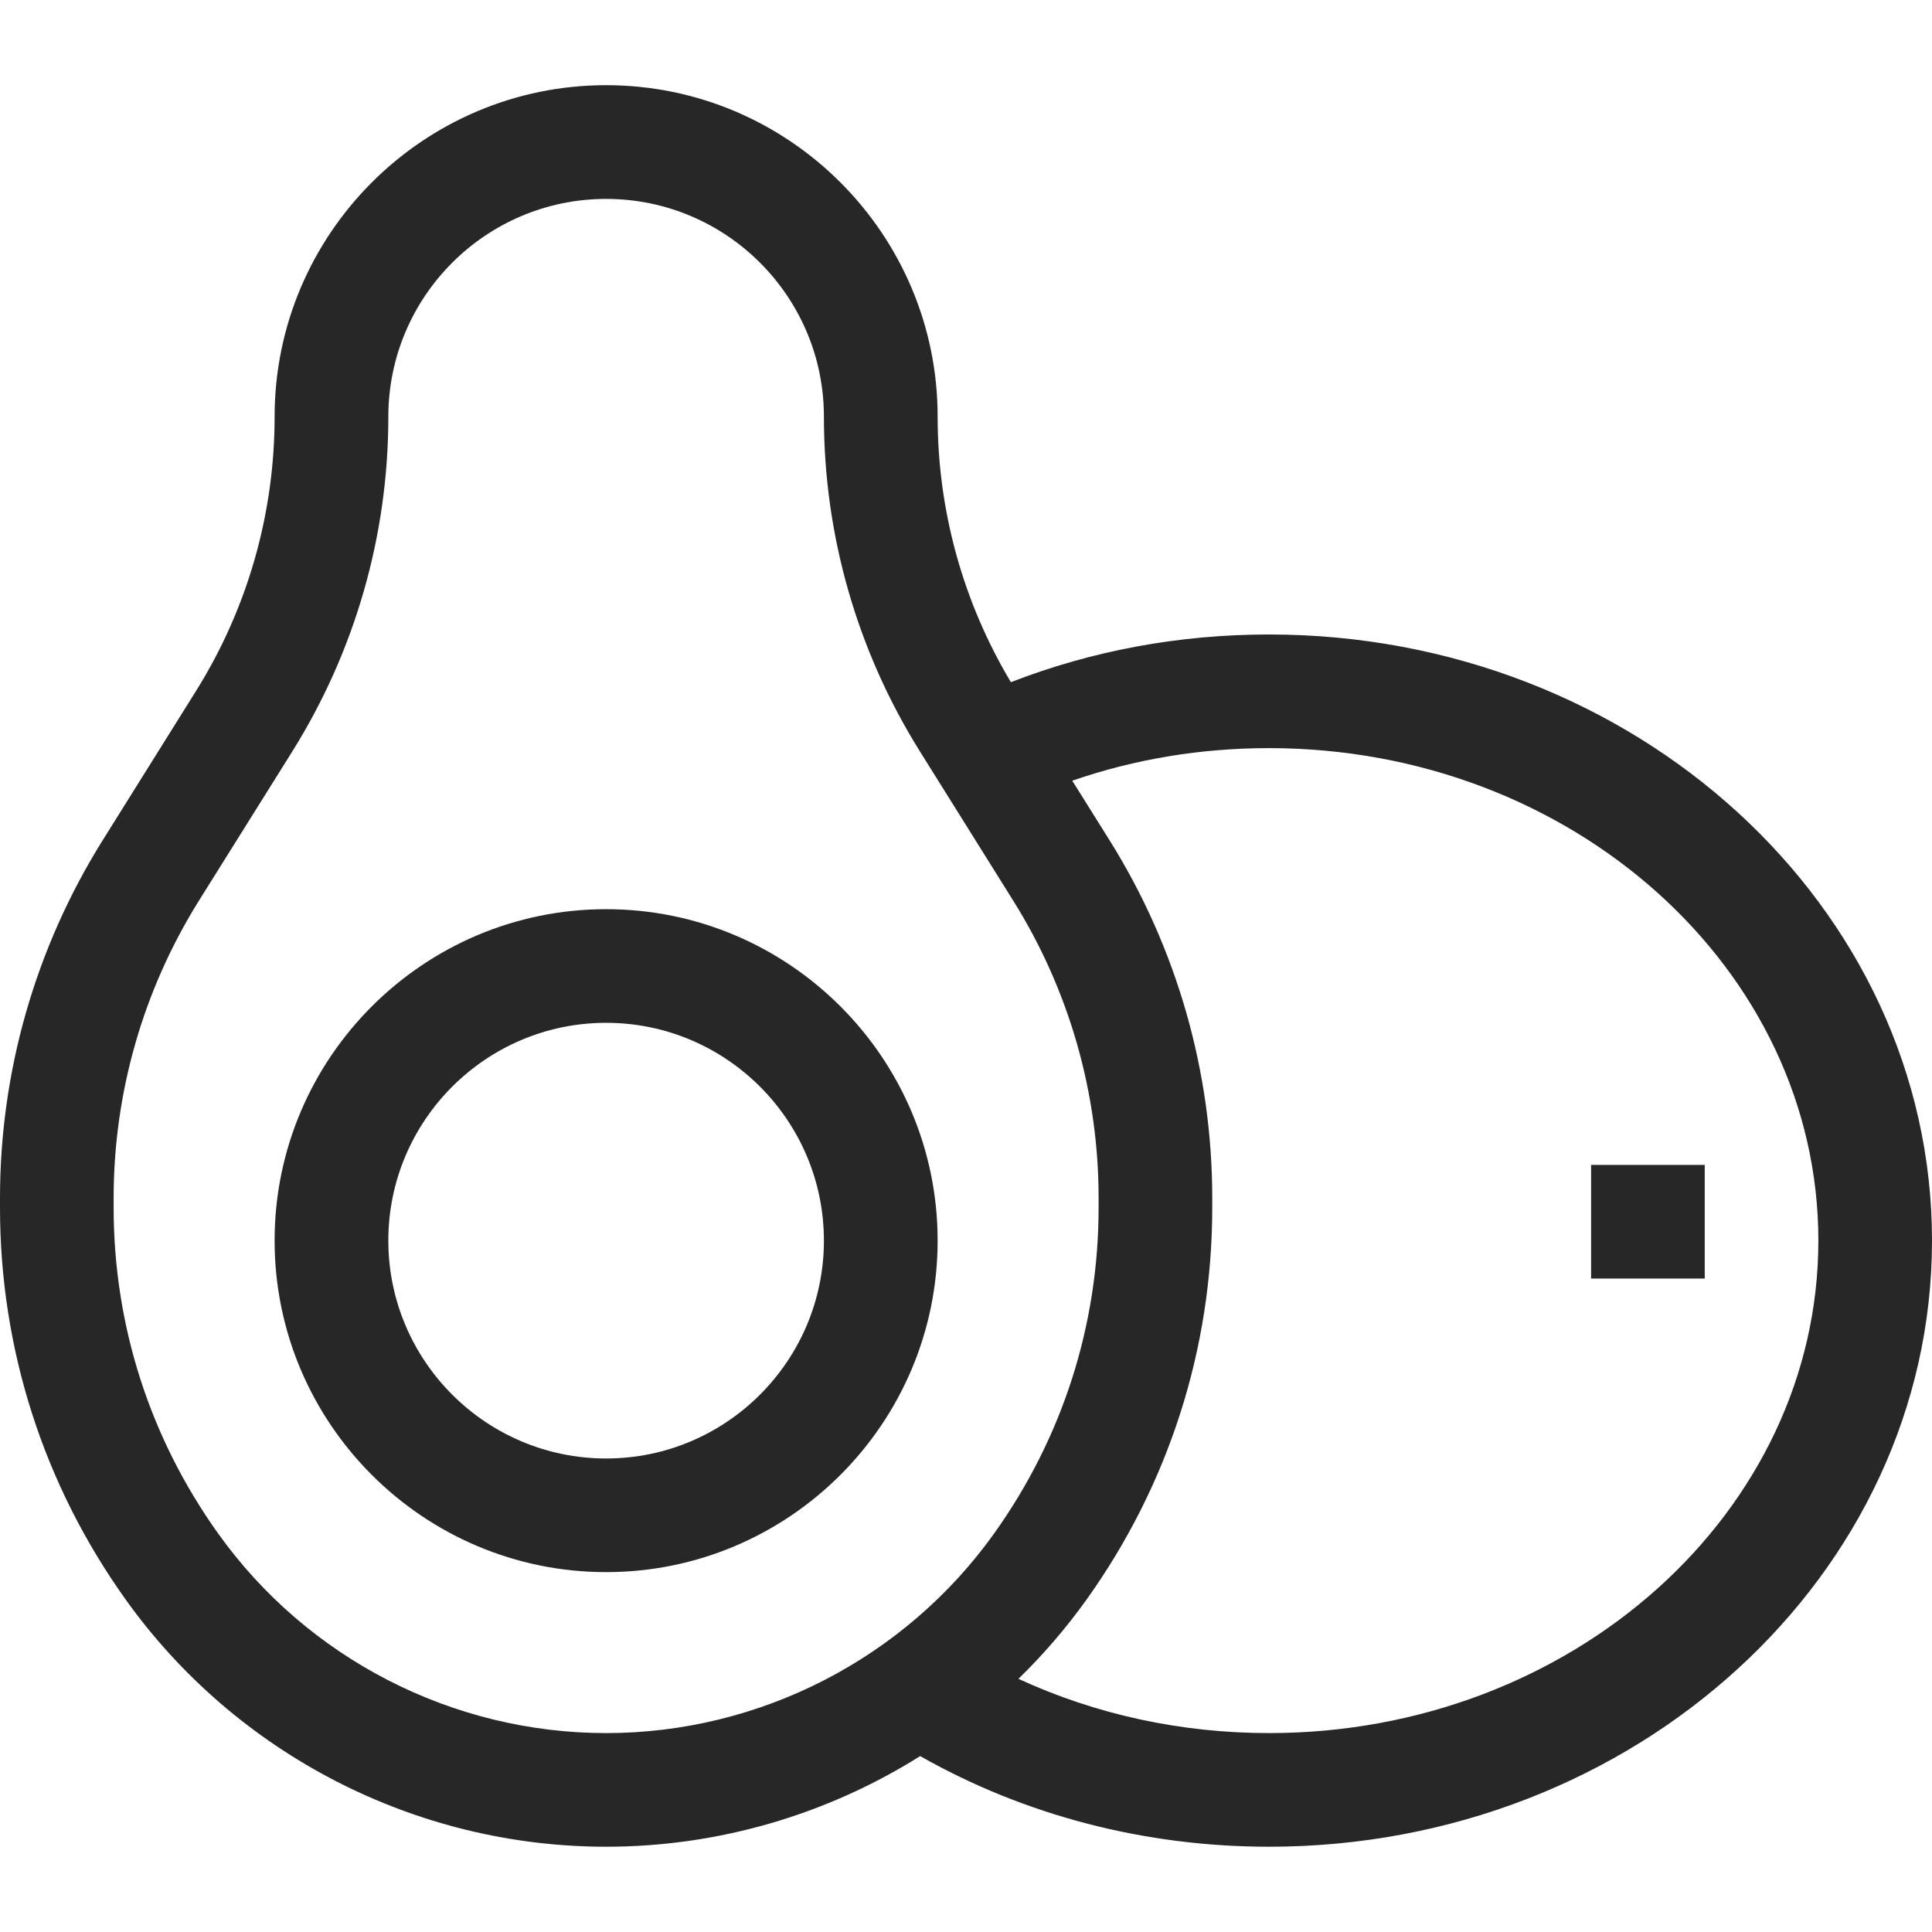
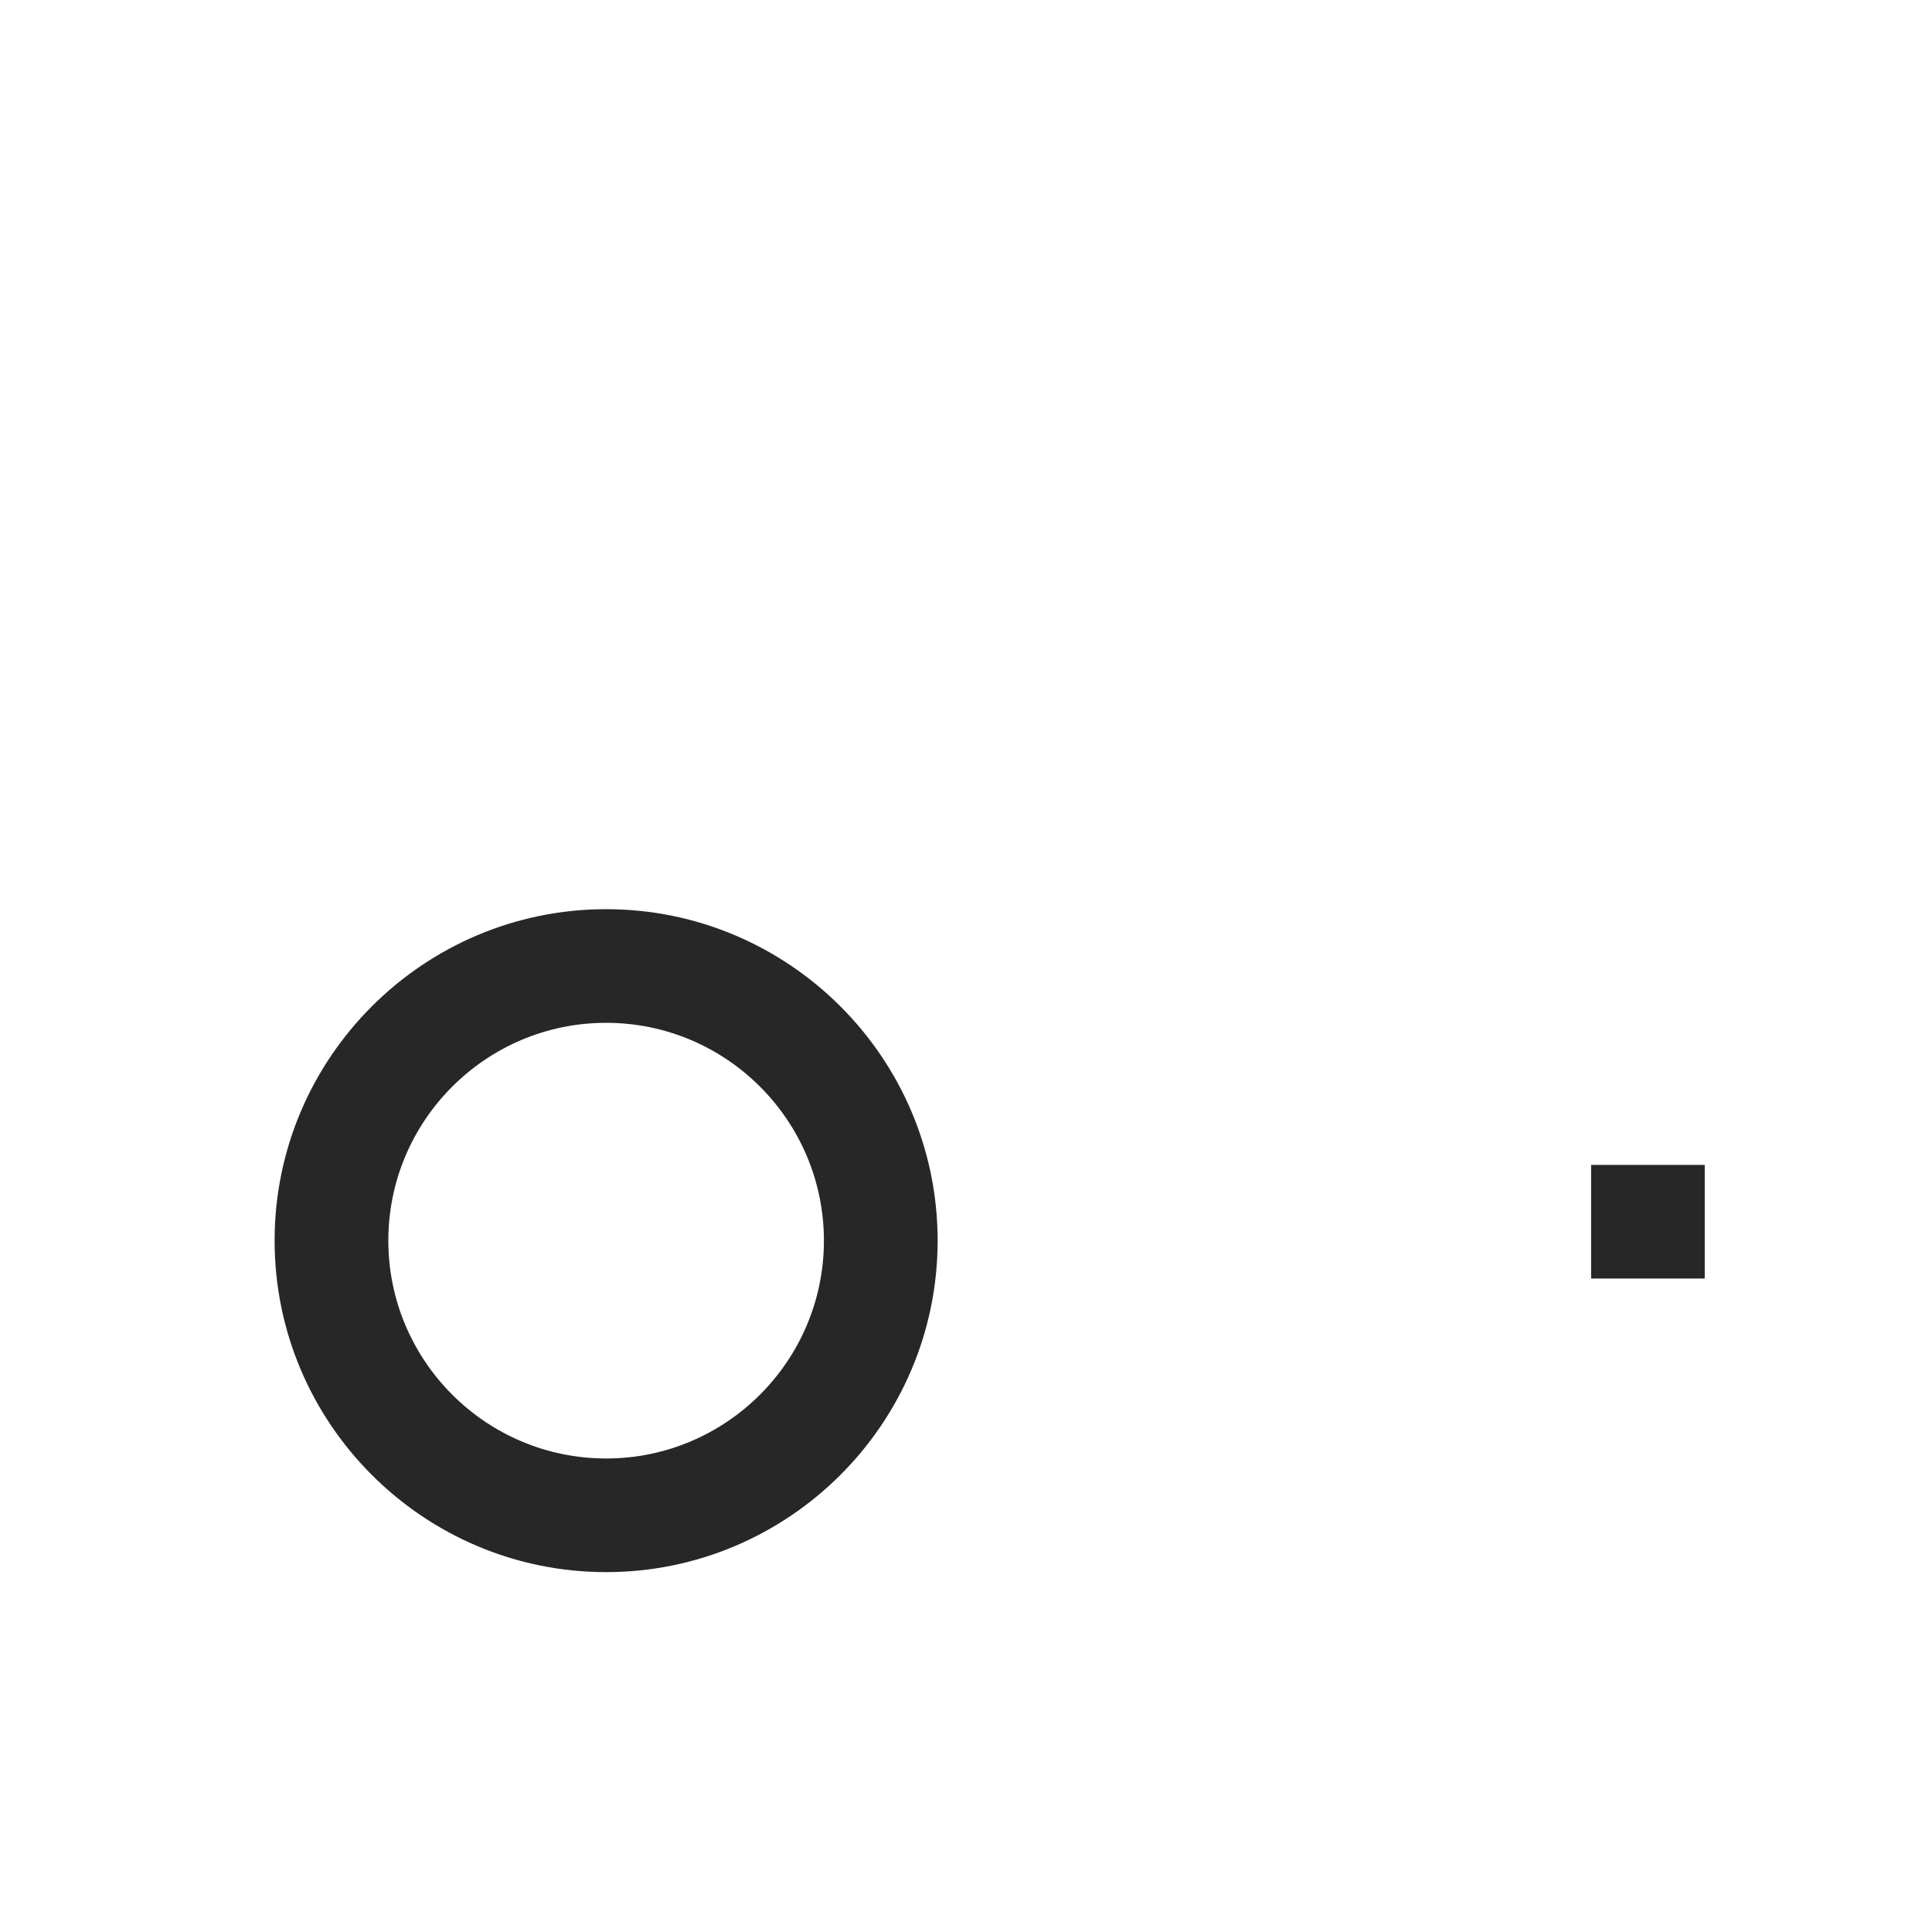
<svg xmlns="http://www.w3.org/2000/svg" width="22" height="22" viewBox="0 0 22 22" fill="none">
  <g clip-path="url(#clip0_17492_38393)">
-     <path d="M6.902 10.353C4.821 10.353 3.127 12.046 3.127 14.127C3.127 16.209 4.821 17.902 6.902 17.902C8.983 17.902 10.677 16.209 10.677 14.127C10.677 12.046 8.983 10.353 6.902 10.353ZM6.902 16.608C5.534 16.608 4.422 15.495 4.422 14.127C4.422 12.76 5.534 11.647 6.902 11.647C8.27 11.647 9.382 12.76 9.382 14.127C9.382 15.495 8.27 16.608 6.902 16.608Z" fill="#101010" fill-opacity="0.9" />
-     <path d="M14.451 7.225C13.427 7.225 12.44 7.408 11.511 7.768C10.965 6.854 10.677 5.812 10.677 4.745C10.677 2.664 8.983 0.97 6.902 0.97C4.821 0.97 3.127 2.664 3.127 4.745C3.127 5.851 2.818 6.932 2.231 7.87L1.167 9.572C0.404 10.794 0 12.201 0 13.642V13.751C0 15.36 0.495 16.904 1.43 18.213C2.69 19.977 4.735 21.029 6.902 21.029C8.182 21.029 9.42 20.662 10.478 19.997C11.67 20.673 13.037 21.029 14.451 21.029C18.613 21.029 22 17.933 22 14.127C22 10.322 18.613 7.225 14.451 7.225ZM2.483 17.461C1.705 16.372 1.294 15.089 1.294 13.751V13.642C1.294 12.444 1.63 11.274 2.264 10.258L3.329 8.556C4.044 7.412 4.422 6.094 4.422 4.745C4.422 3.377 5.534 2.265 6.902 2.265C8.27 2.265 9.382 3.377 9.382 4.745C9.382 6.094 9.76 7.412 10.475 8.556L11.539 10.258C12.174 11.274 12.51 12.444 12.51 13.642V13.751C12.51 15.089 12.099 16.372 11.321 17.461C10.304 18.885 8.652 19.735 6.902 19.735C5.152 19.735 3.5 18.885 2.483 17.461ZM14.451 19.735C13.448 19.735 12.476 19.523 11.597 19.117C11.88 18.842 12.14 18.54 12.374 18.213C13.309 16.904 13.804 15.36 13.804 13.751V13.642C13.804 12.201 13.4 10.794 12.637 9.572L12.21 8.89C12.922 8.644 13.673 8.519 14.451 8.519C17.9 8.519 20.706 11.035 20.706 14.127C20.706 17.22 17.9 19.735 14.451 19.735Z" fill="#101010" fill-opacity="0.9" />
+     <path d="M6.902 10.353C4.821 10.353 3.127 12.046 3.127 14.127C3.127 16.209 4.821 17.902 6.902 17.902C8.983 17.902 10.677 16.209 10.677 14.127C10.677 12.046 8.983 10.353 6.902 10.353ZM6.902 16.608C5.534 16.608 4.422 15.495 4.422 14.127C4.422 12.76 5.534 11.647 6.902 11.647C8.27 11.647 9.382 12.76 9.382 14.127C9.382 15.495 8.27 16.608 6.902 16.608" fill="#101010" fill-opacity="0.9" />
    <path d="M18.118 13.265H19.412V14.559H18.118V13.265Z" fill="#101010" fill-opacity="0.9" />
  </g>
  <defs>
    <clipPath id="clip0_17492_38393">
      <rect width="22" height="22" fill="white" />
    </clipPath>
  </defs>
</svg>